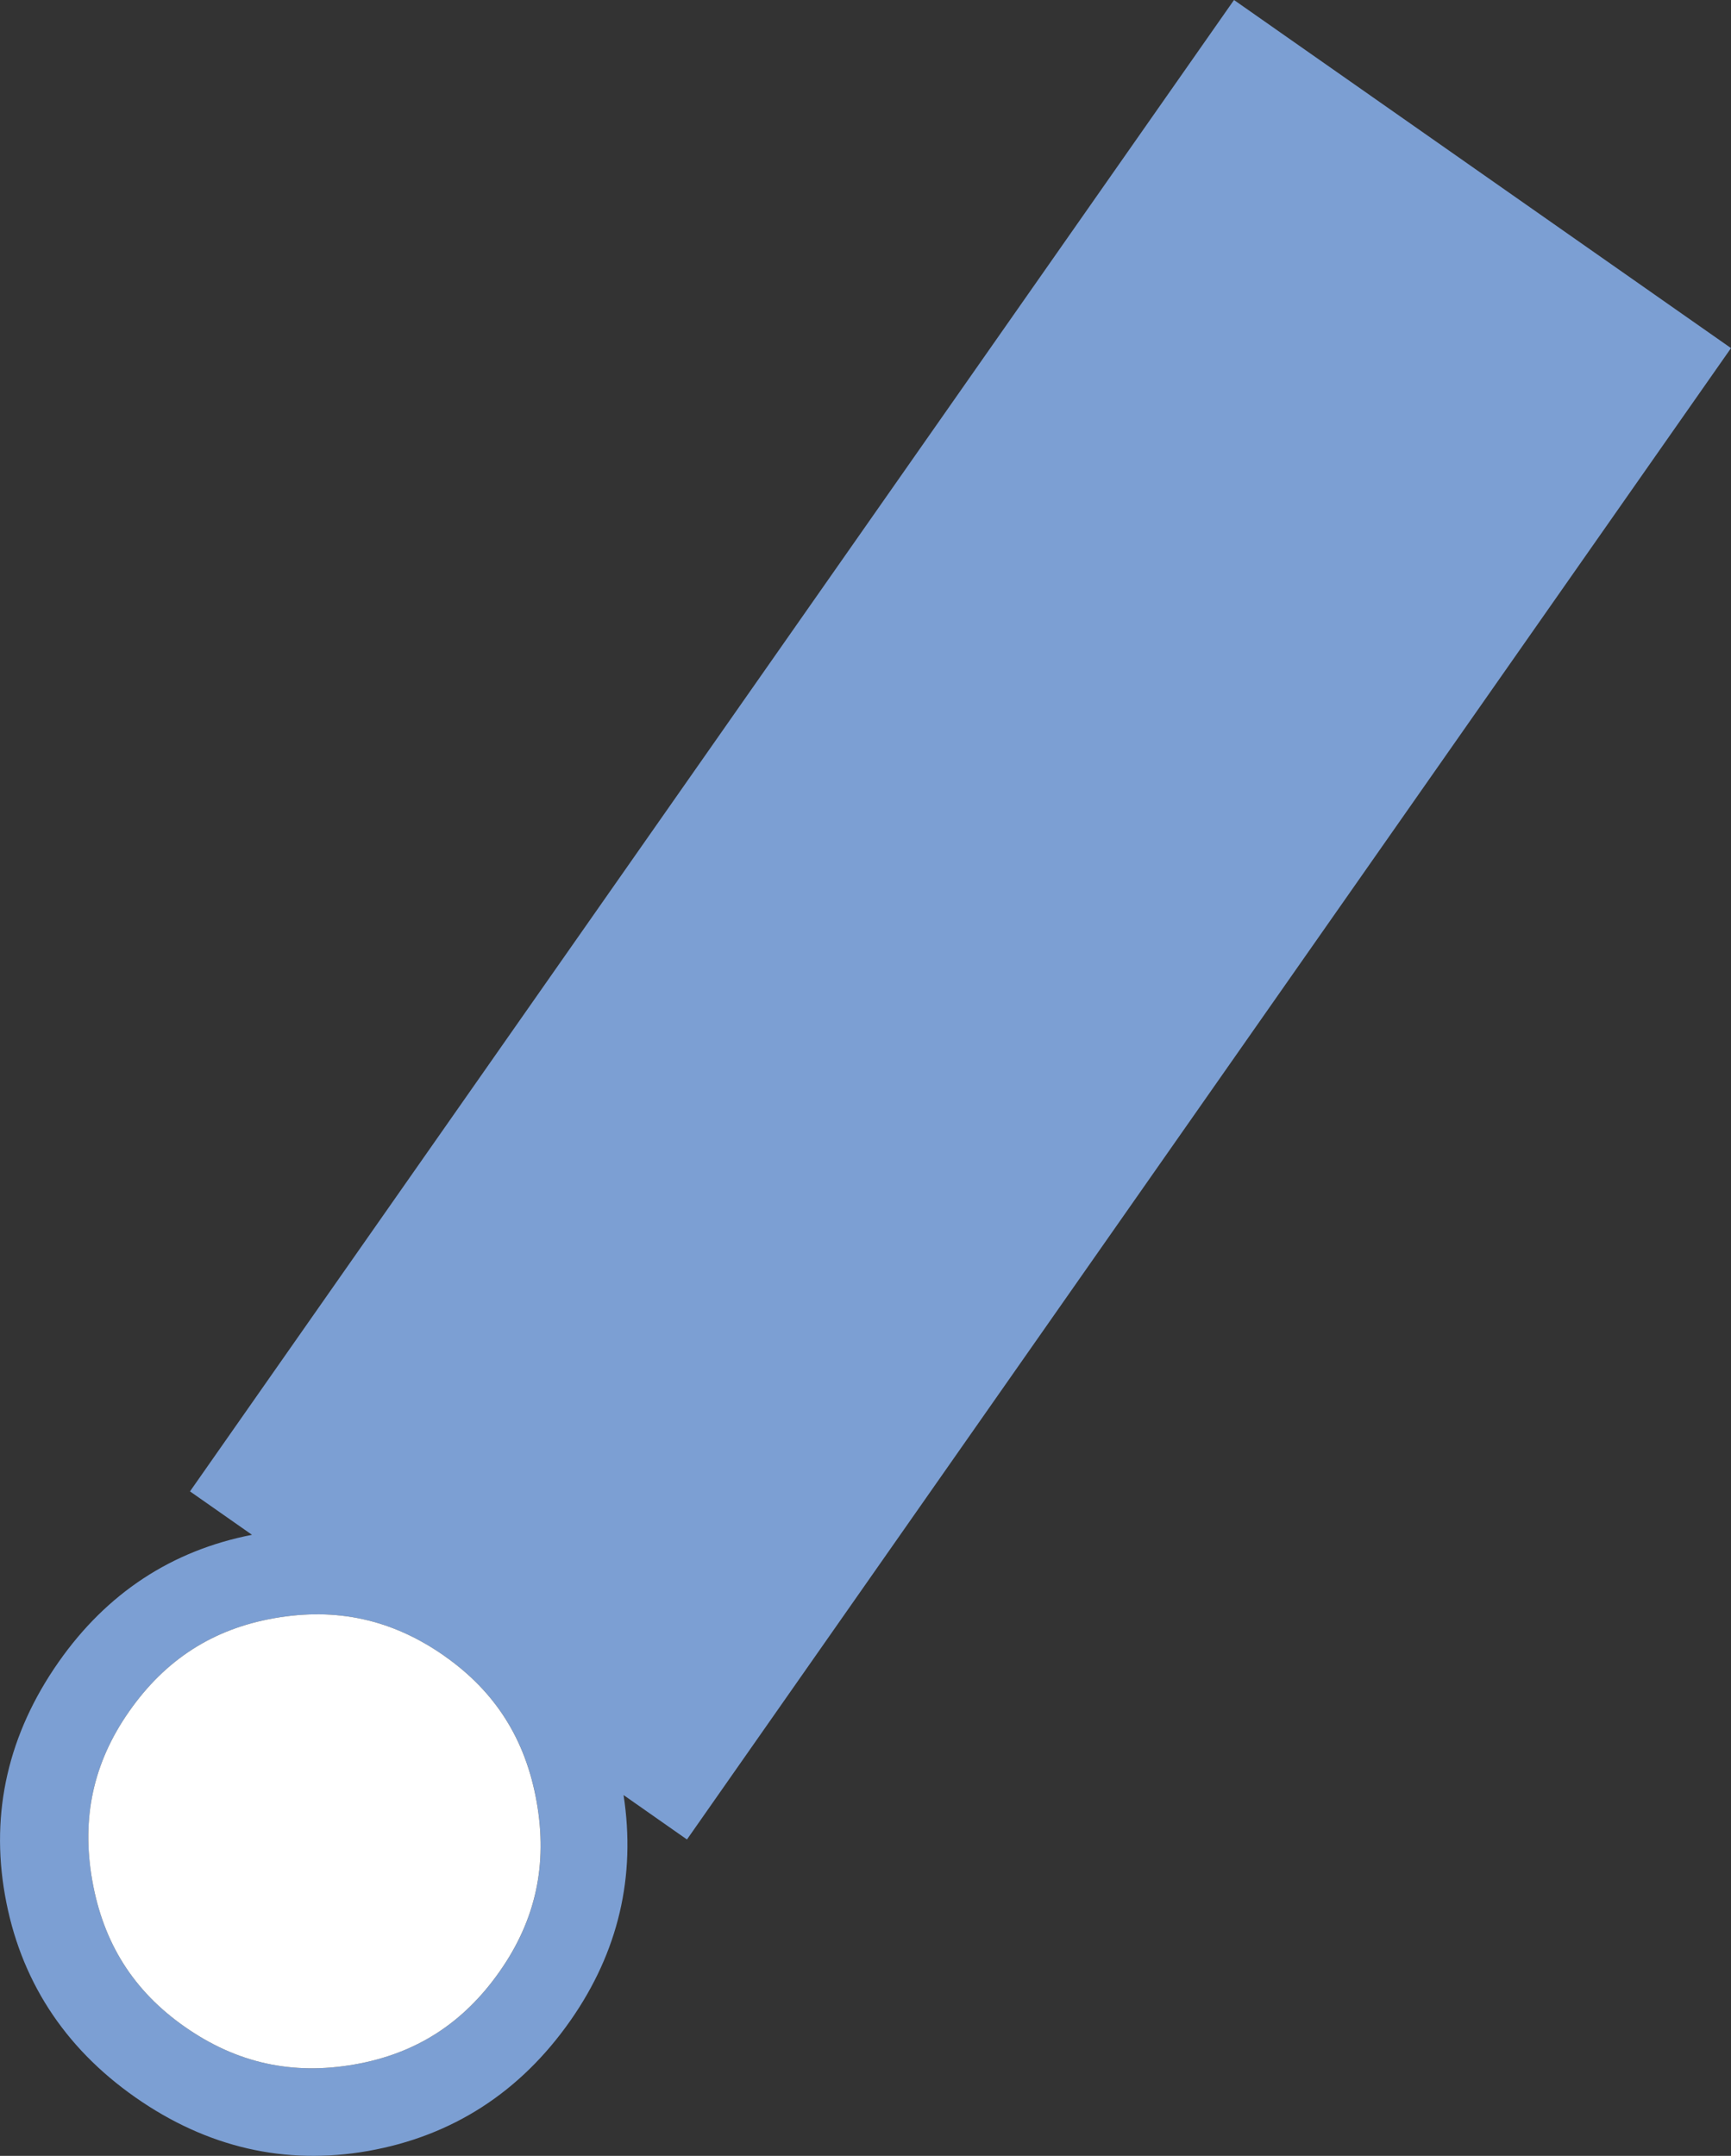
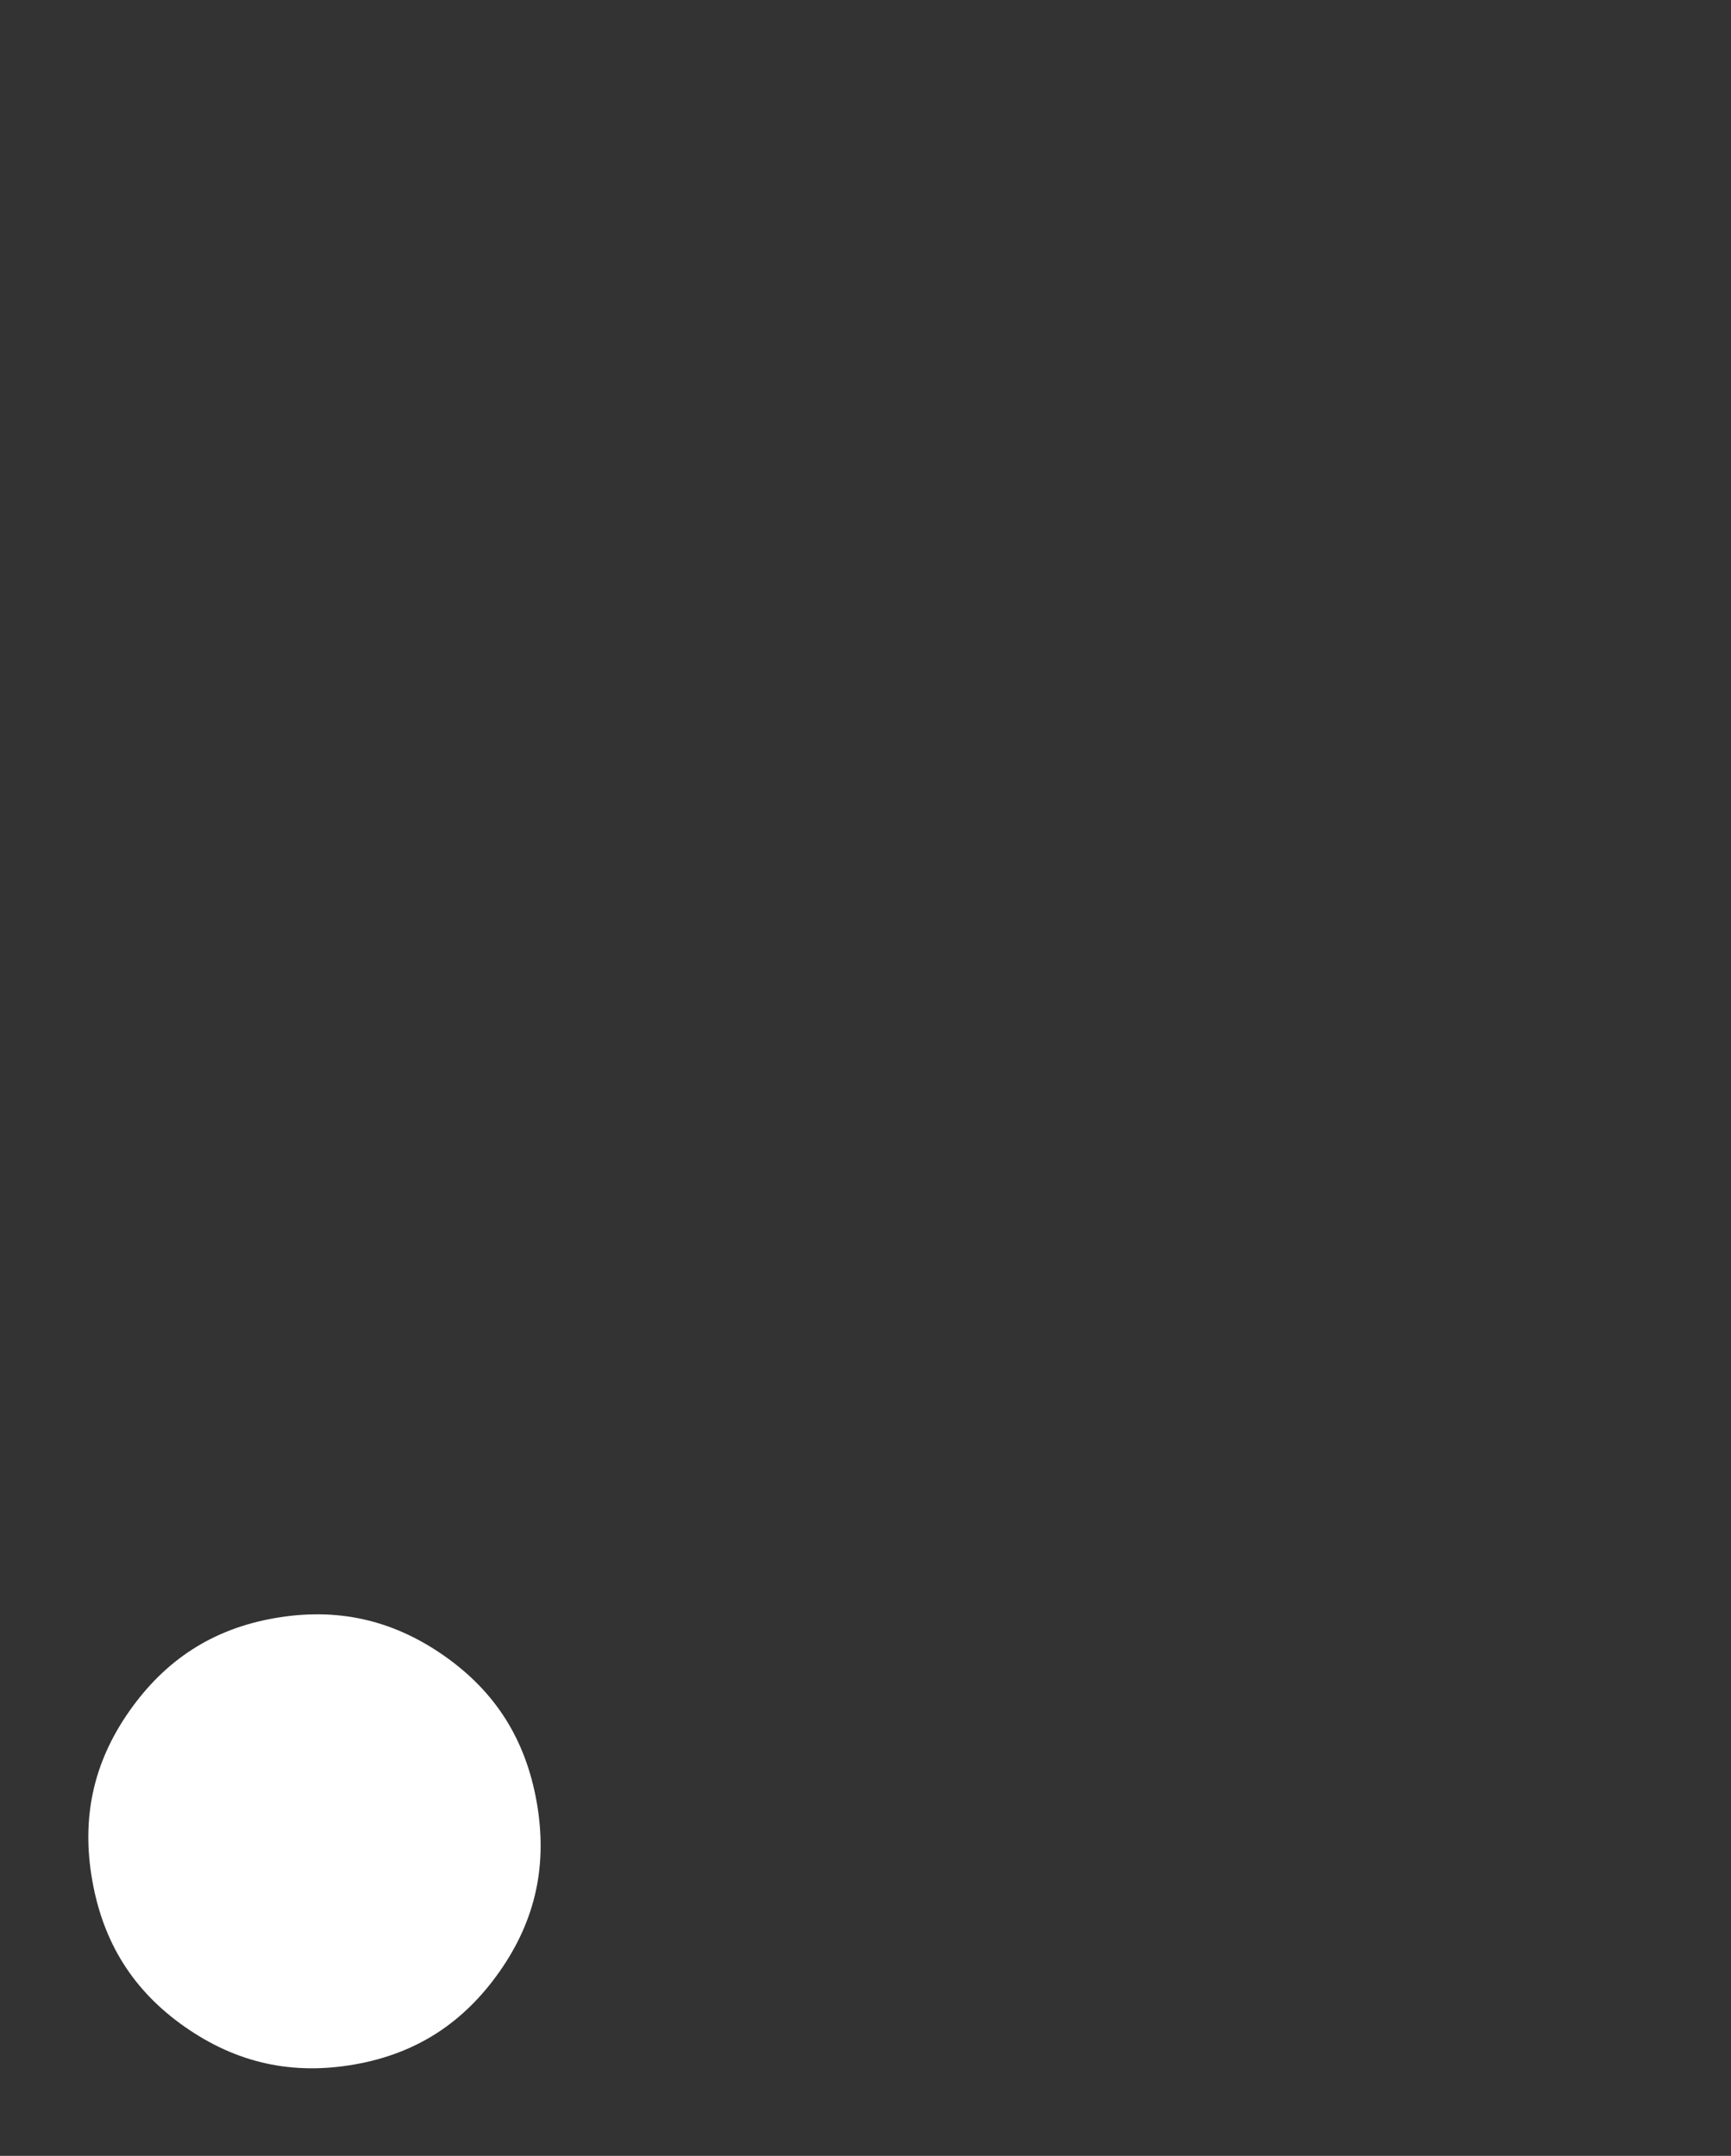
<svg xmlns="http://www.w3.org/2000/svg" width="426.256" height="530.742" viewBox="0 0 426.256 530.742">
  <rect x="0" y="0" width="426.256" height="530.742" fill="#333333" stroke="none" />
  <g id="グループ_5035" data-name="グループ 5035" transform="translate(0)">
-     <path id="パス_28862" data-name="パス 28862" d="M231.437,520.766l-15.614-10.933c3.083,20.045-1.3,38.682-13.085,55.512C190.375,583,173.611,593.8,152.908,597.451c-20.385,3.591-39.672-.854-57.322-13.214s-28.46-29.131-32.1-49.826c-3.6-20.38.847-39.668,13.212-57.325,11.875-16.959,27.866-27.467,47.629-31.325l-15.269-10.691L366.143,67.914l122.386,85.7Zm-59.757-45.2c-12.788-8.954-26.493-11.986-41.895-9.271h0c-15.079,2.659-26.763,10.166-35.717,22.954-8.823,12.6-11.791,26.214-9.074,41.618s10.157,27.178,22.756,36c12.788,8.954,26.493,11.986,41.9,9.271,15.083-2.659,26.768-10.168,35.722-22.956,8.821-12.6,11.788-26.209,9.071-41.615s-10.158-27.178-22.759-36" transform="translate(-62.272 -67.914)" fill="#7c9fd3" />
    <path id="パス_28863" data-name="パス 28863" d="M365.917,370.983c-12.788-8.954-26.493-11.986-41.895-9.271h0c-15.079,2.659-26.763,10.166-35.717,22.954-8.823,12.6-11.791,26.214-9.074,41.618s10.157,27.178,22.756,36c12.788,8.954,26.493,11.986,41.9,9.271C358.965,468.9,370.65,461.389,379.6,448.6c8.821-12.6,11.788-26.209,9.071-41.615s-10.158-27.178-22.759-36" transform="translate(-256.51 36.668)" fill="#fff" />
  </g>
</svg>